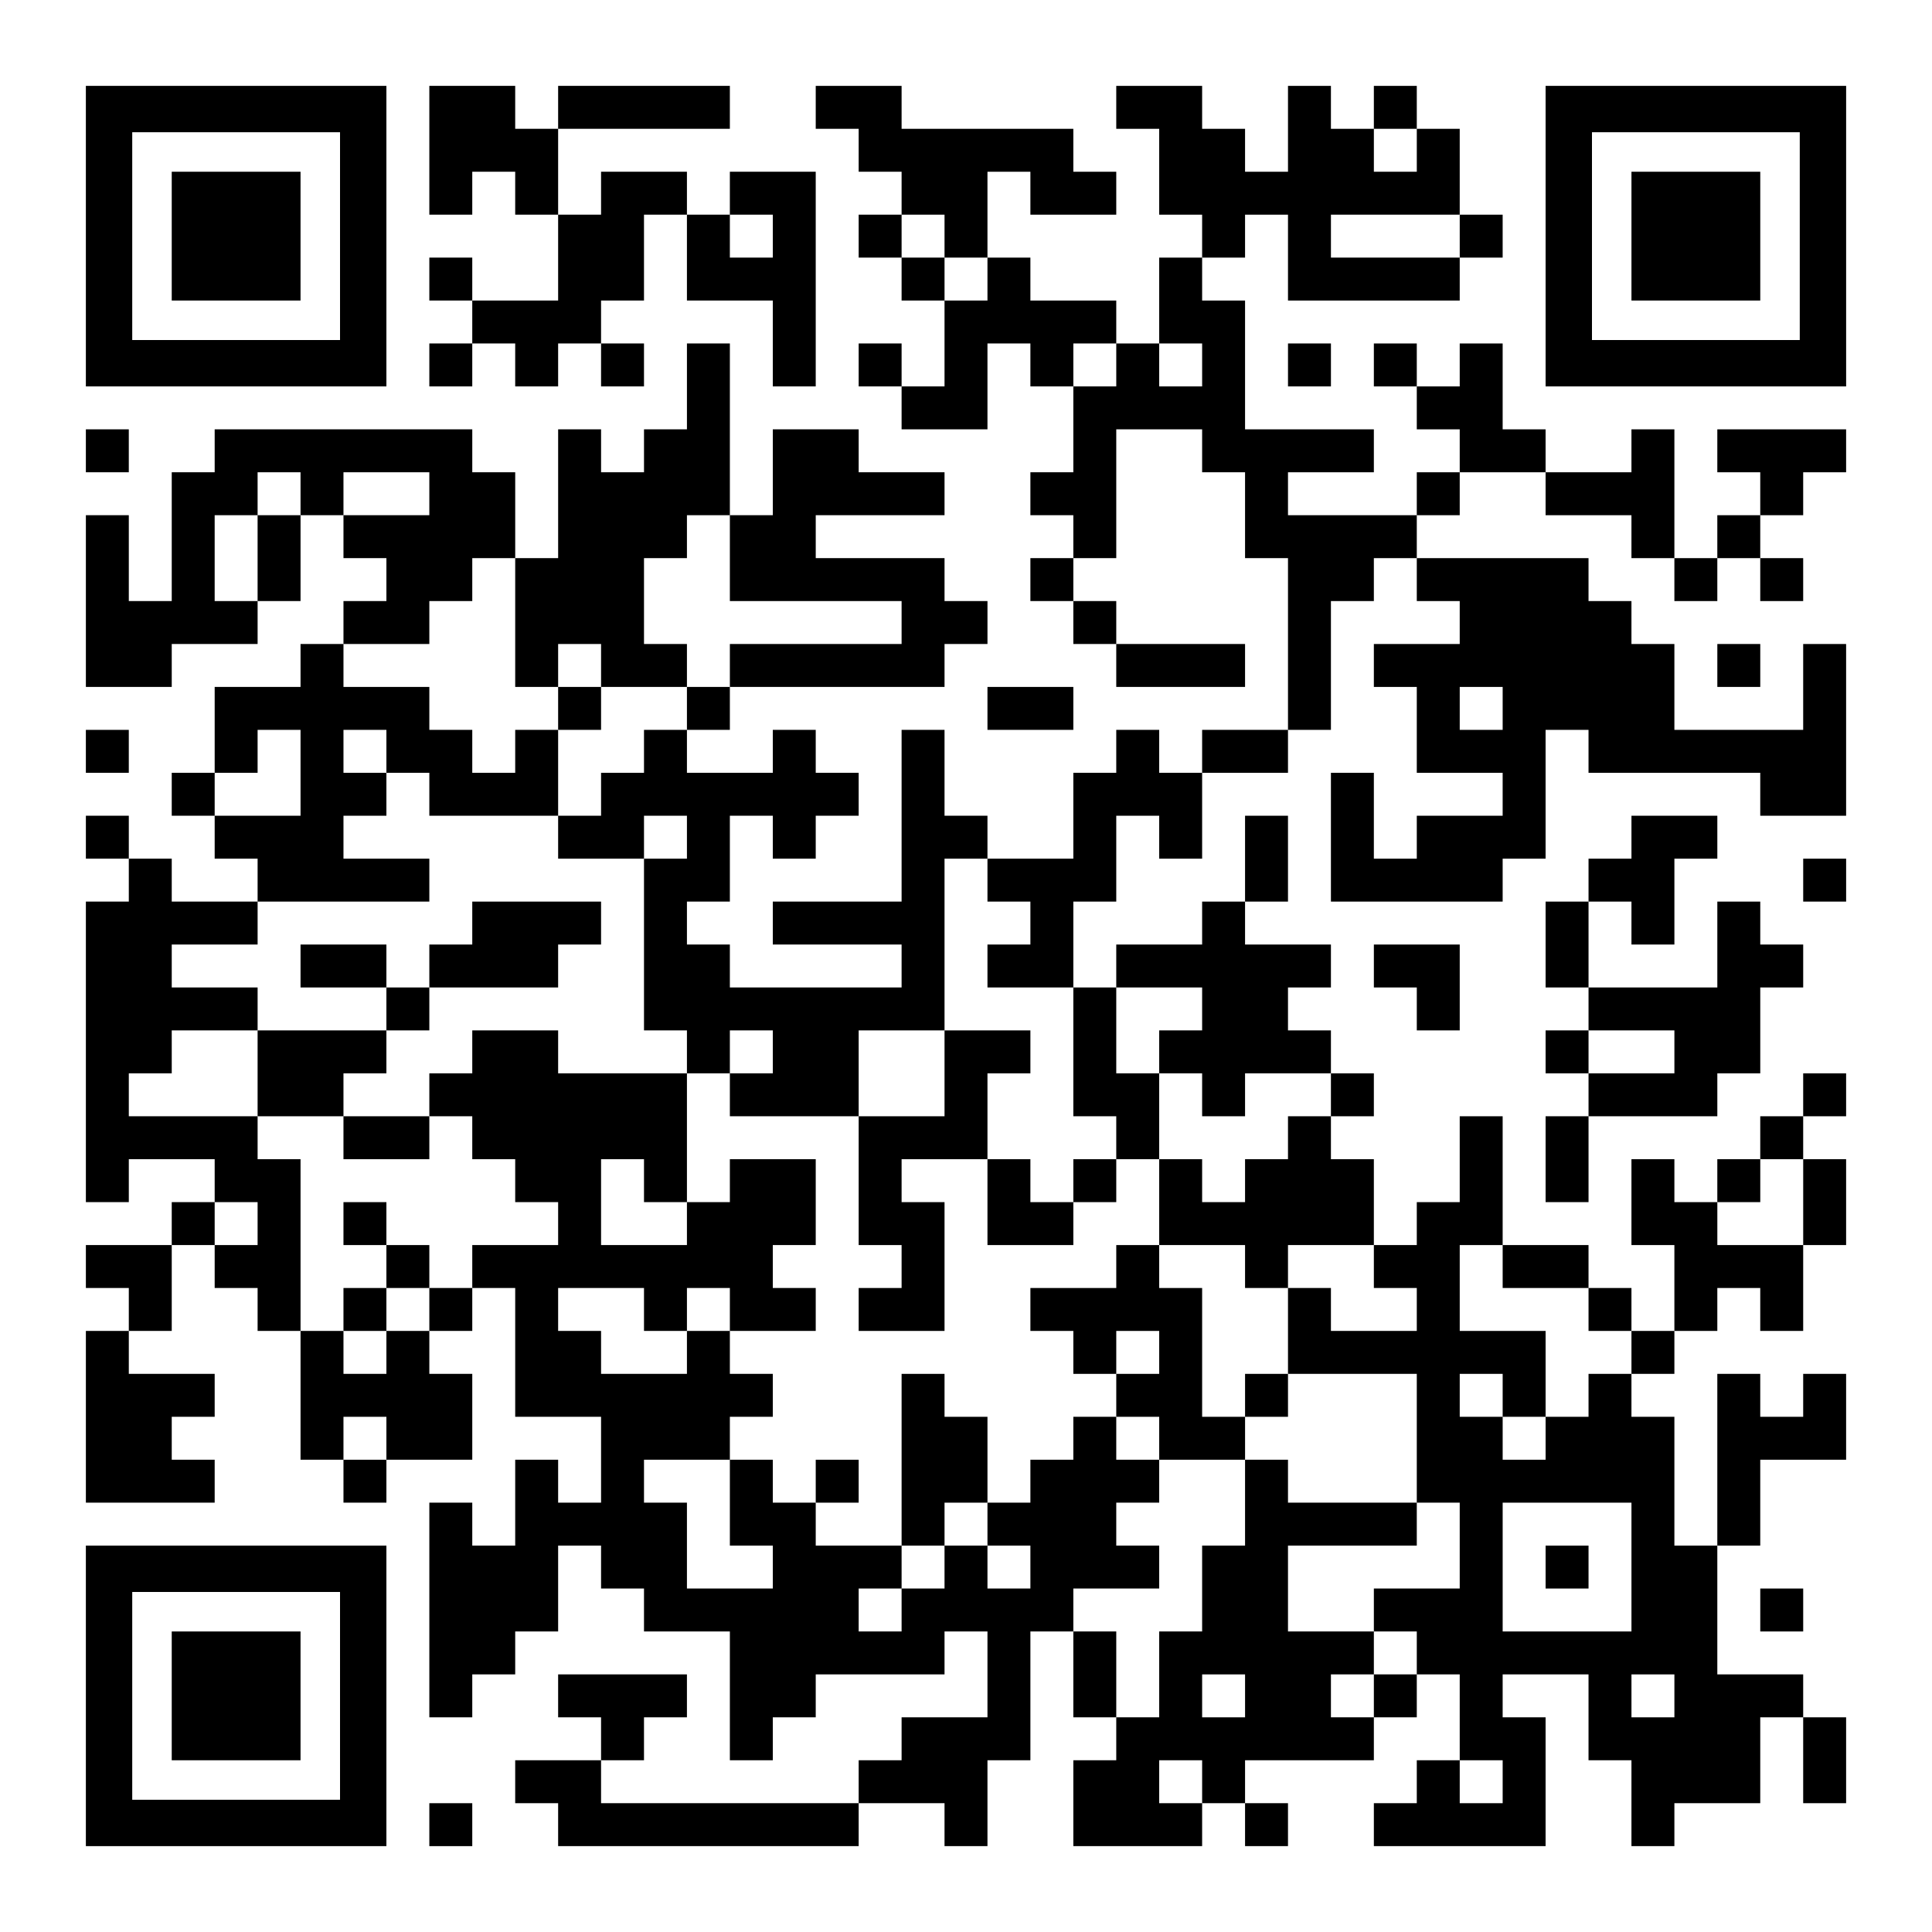
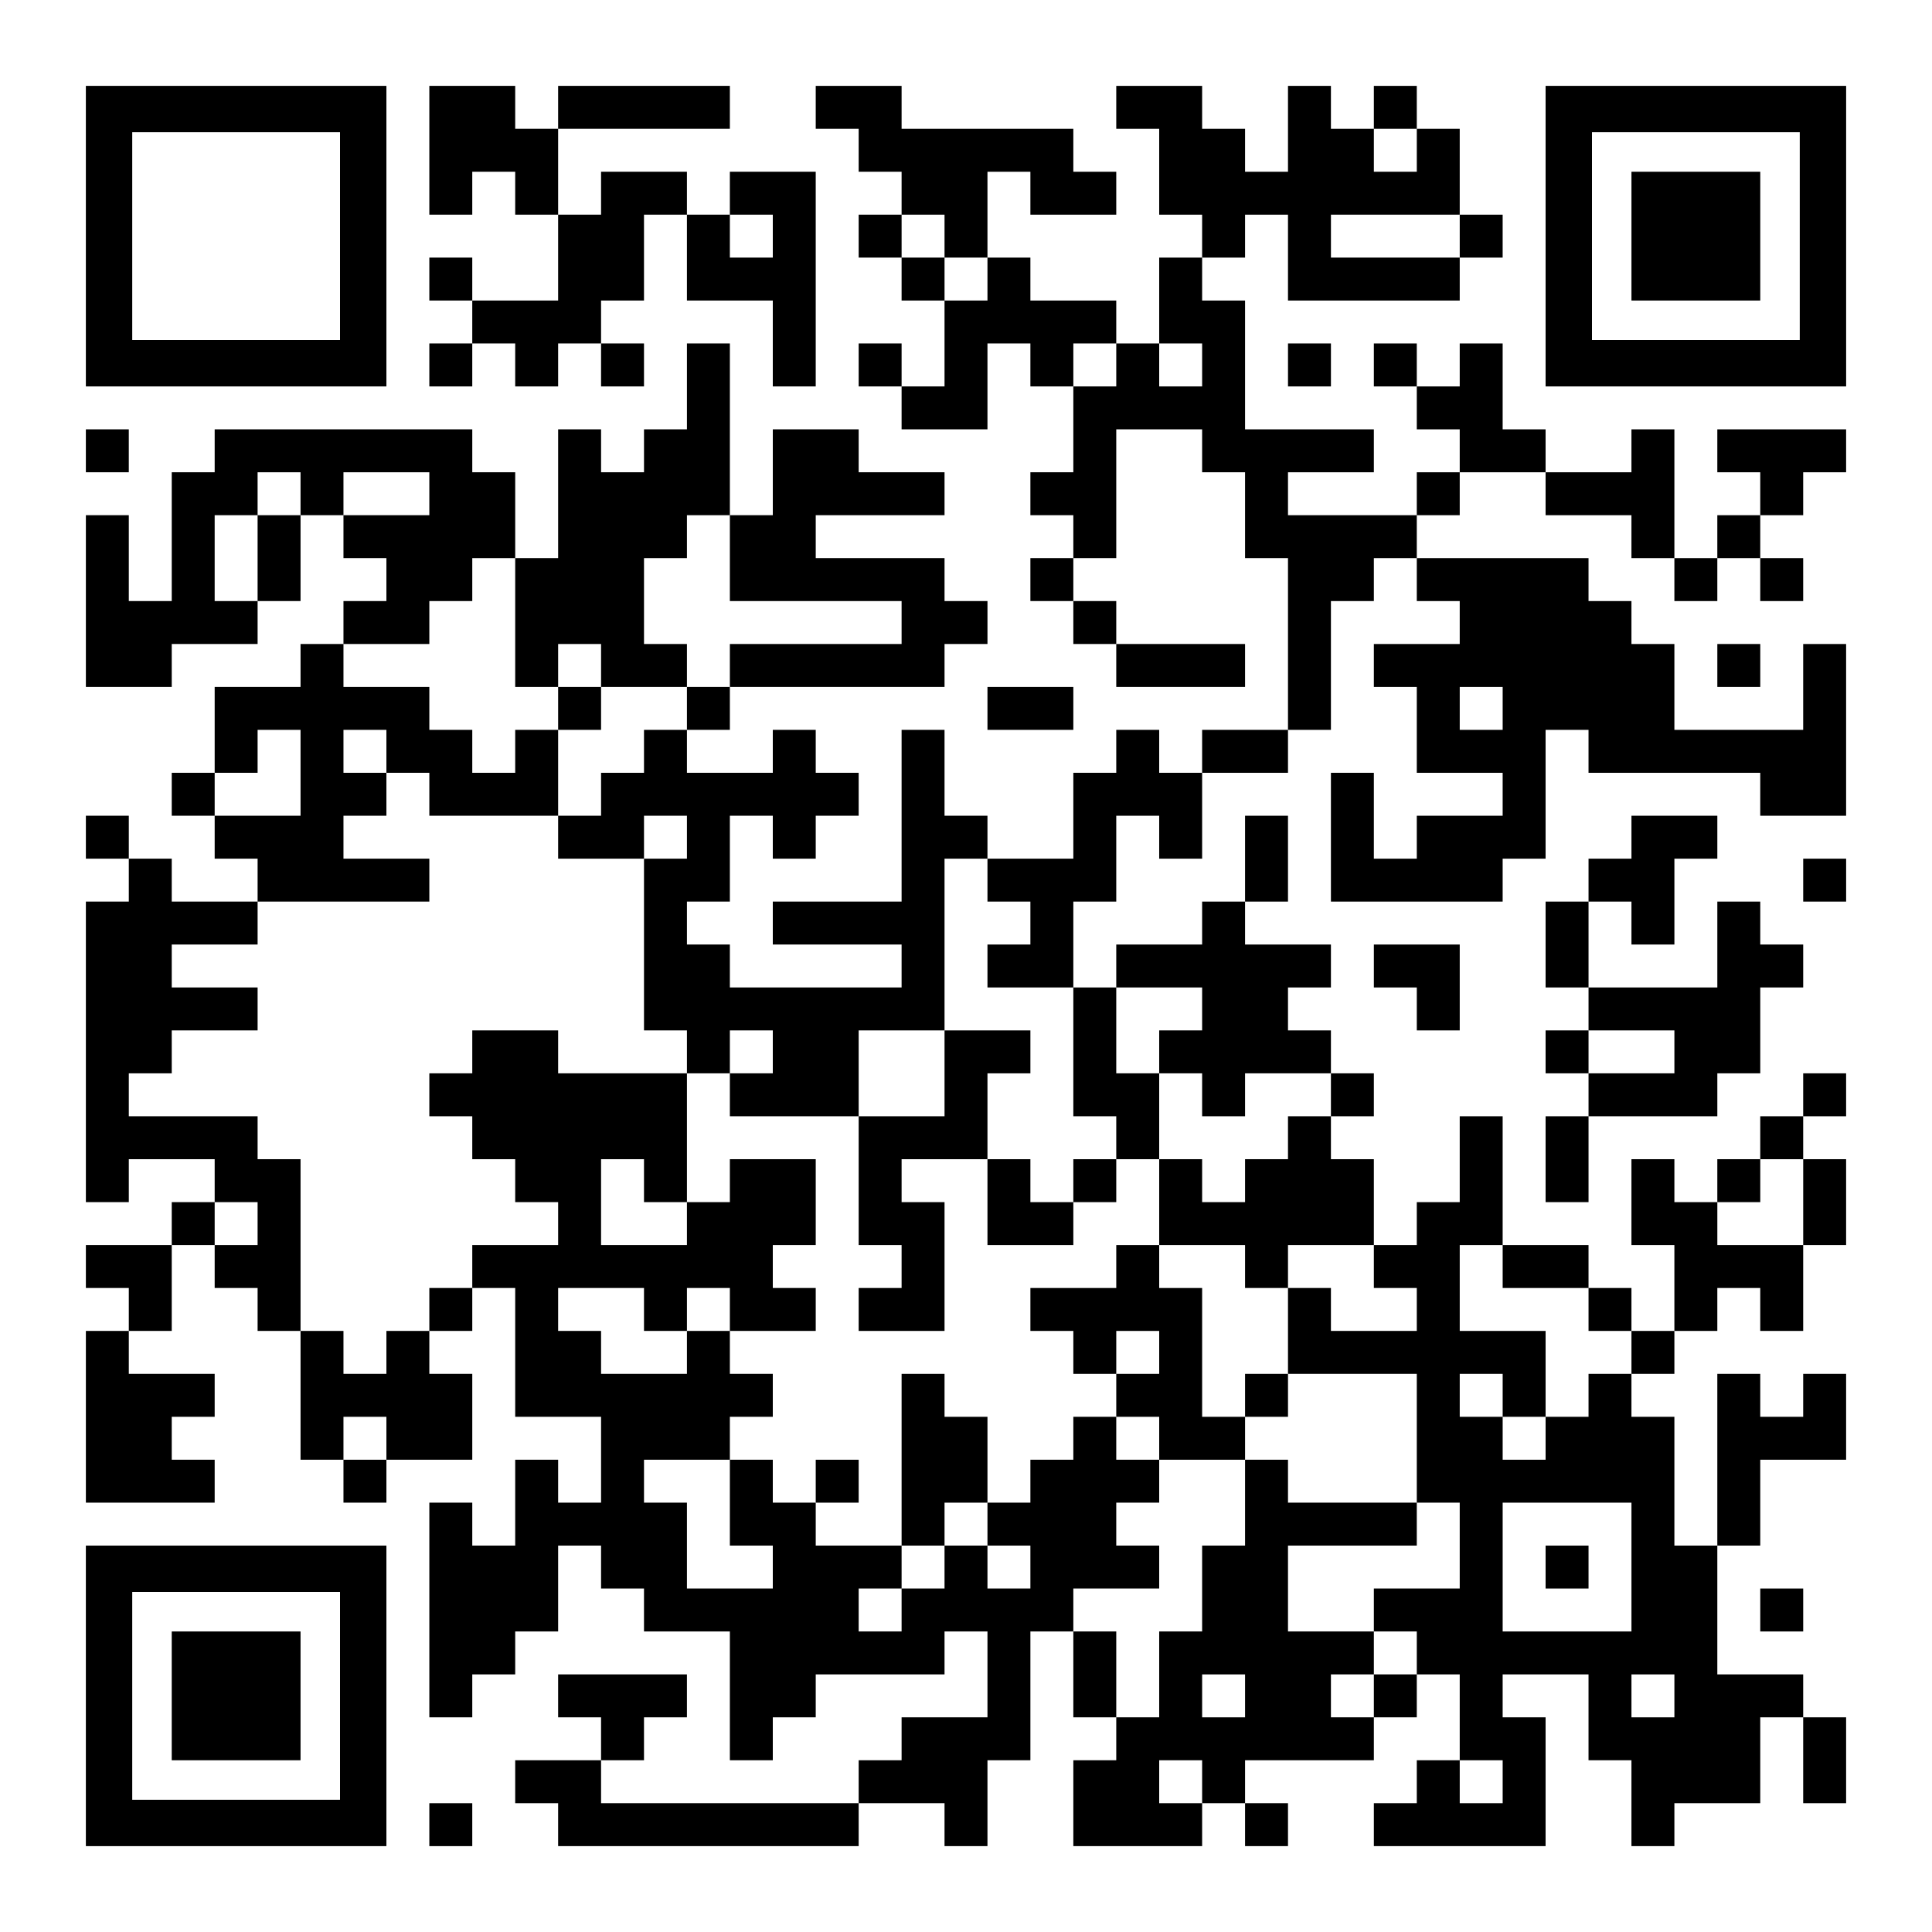
<svg xmlns="http://www.w3.org/2000/svg" version="1.0" width="1125px" height="1125px" viewBox="0 0 1125 1125" preserveAspectRatio="xMidYMid meet">
  <g transform="translate(0,1125) scale(0.1,-0.1)" fill="#000000" stroke="none">
    <path d="M500 9875 l0 -875 875 0 875 0 0 875 0 875 -875 0 -875 0 0 -875z m1480 0 l0 -605 -605 0 -605 0 0 605 0 605 605 0 605 0 0 -605z" />
-     <path d="M1000 9875 l0 -375 375 0 375 0 0 375 0 375 -375 0 -375 0 0 -375z" />
+     <path d="M1000 9875 z" />
    <path d="M2500 10375 l0 -375 125 0 125 0 0 125 0 125 125 0 125 0 0 -125 0 -125 125 0 125 0 0 -250 0 -250 -250 0 -250 0 0 125 0 125 -125 0 -125 0 0 -125 0 -125 125 0 125 0 0 -125 0 -125 -125 0 -125 0 0 -125 0 -125 125 0 125 0 0 125 0 125 125 0 125 0 0 -125 0 -125 125 0 125 0 0 125 0 125 125 0 125 0 0 -125 0 -125 125 0 125 0 0 125 0 125 -125 0 -125 0 0 125 0 125 125 0 125 0 0 250 0 250 125 0 125 0 0 -250 0 -250 250 0 250 0 0 -250 0 -250 125 0 125 0 0 625 0 625 -250 0 -250 0 0 -125 0 -125 -125 0 -125 0 0 125 0 125 -250 0 -250 0 0 -125 0 -125 -125 0 -125 0 0 250 0 250 500 0 500 0 0 125 0 125 -500 0 -500 0 0 -125 0 -125 -125 0 -125 0 0 125 0 125 -250 0 -250 0 0 -375z m2000 -500 l0 -125 -125 0 -125 0 0 125 0 125 125 0 125 0 0 -125z" />
    <path d="M4750 10625 l0 -125 125 0 125 0 0 -125 0 -125 125 0 125 0 0 -125 0 -125 -125 0 -125 0 0 -125 0 -125 125 0 125 0 0 -125 0 -125 125 0 125 0 0 -250 0 -250 -125 0 -125 0 0 125 0 125 -125 0 -125 0 0 -125 0 -125 125 0 125 0 0 -125 0 -125 250 0 250 0 0 250 0 250 125 0 125 0 0 -125 0 -125 125 0 125 0 0 -250 0 -250 -125 0 -125 0 0 -125 0 -125 125 0 125 0 0 -125 0 -125 -125 0 -125 0 0 -125 0 -125 125 0 125 0 0 -125 0 -125 125 0 125 0 0 -125 0 -125 375 0 375 0 0 125 0 125 -375 0 -375 0 0 125 0 125 -125 0 -125 0 0 125 0 125 125 0 125 0 0 375 0 375 250 0 250 0 0 -125 0 -125 125 0 125 0 0 -250 0 -250 125 0 125 0 0 -500 0 -500 -250 0 -250 0 0 -125 0 -125 -125 0 -125 0 0 125 0 125 -125 0 -125 0 0 -125 0 -125 -125 0 -125 0 0 -250 0 -250 -250 0 -250 0 0 125 0 125 -125 0 -125 0 0 250 0 250 -125 0 -125 0 0 -500 0 -500 -375 0 -375 0 0 -125 0 -125 375 0 375 0 0 -125 0 -125 -500 0 -500 0 0 125 0 125 -125 0 -125 0 0 125 0 125 125 0 125 0 0 250 0 250 125 0 125 0 0 -125 0 -125 125 0 125 0 0 125 0 125 125 0 125 0 0 125 0 125 -125 0 -125 0 0 125 0 125 -125 0 -125 0 0 -125 0 -125 -250 0 -250 0 0 125 0 125 125 0 125 0 0 125 0 125 625 0 625 0 0 125 0 125 125 0 125 0 0 125 0 125 -125 0 -125 0 0 125 0 125 -375 0 -375 0 0 125 0 125 375 0 375 0 0 125 0 125 -250 0 -250 0 0 125 0 125 -250 0 -250 0 0 -250 0 -250 -125 0 -125 0 0 500 0 500 -125 0 -125 0 0 -250 0 -250 -125 0 -125 0 0 -125 0 -125 -125 0 -125 0 0 125 0 125 -125 0 -125 0 0 -375 0 -375 -125 0 -125 0 0 250 0 250 -125 0 -125 0 0 125 0 125 -750 0 -750 0 0 -125 0 -125 -125 0 -125 0 0 -375 0 -375 -125 0 -125 0 0 250 0 250 -125 0 -125 0 0 -500 0 -500 250 0 250 0 0 125 0 125 250 0 250 0 0 125 0 125 125 0 125 0 0 250 0 250 125 0 125 0 0 -125 0 -125 125 0 125 0 0 -125 0 -125 -125 0 -125 0 0 -125 0 -125 -125 0 -125 0 0 -125 0 -125 -250 0 -250 0 0 -250 0 -250 -125 0 -125 0 0 -125 0 -125 125 0 125 0 0 -125 0 -125 125 0 125 0 0 -125 0 -125 -250 0 -250 0 0 125 0 125 -125 0 -125 0 0 125 0 125 -125 0 -125 0 0 -125 0 -125 125 0 125 0 0 -125 0 -125 -125 0 -125 0 0 -875 0 -875 125 0 125 0 0 125 0 125 250 0 250 0 0 -125 0 -125 -125 0 -125 0 0 -125 0 -125 -250 0 -250 0 0 -125 0 -125 125 0 125 0 0 -125 0 -125 -125 0 -125 0 0 -500 0 -500 375 0 375 0 0 125 0 125 -125 0 -125 0 0 125 0 125 125 0 125 0 0 125 0 125 -250 0 -250 0 0 125 0 125 125 0 125 0 0 250 0 250 125 0 125 0 0 -125 0 -125 125 0 125 0 0 -125 0 -125 125 0 125 0 0 -375 0 -375 125 0 125 0 0 -125 0 -125 125 0 125 0 0 125 0 125 250 0 250 0 0 250 0 250 -125 0 -125 0 0 125 0 125 125 0 125 0 0 125 0 125 125 0 125 0 0 -375 0 -375 250 0 250 0 0 -250 0 -250 -125 0 -125 0 0 125 0 125 -125 0 -125 0 0 -250 0 -250 -125 0 -125 0 0 125 0 125 -125 0 -125 0 0 -625 0 -625 125 0 125 0 0 125 0 125 125 0 125 0 0 125 0 125 125 0 125 0 0 250 0 250 125 0 125 0 0 -125 0 -125 125 0 125 0 0 -125 0 -125 250 0 250 0 0 -375 0 -375 125 0 125 0 0 125 0 125 125 0 125 0 0 125 0 125 375 0 375 0 0 125 0 125 125 0 125 0 0 -250 0 -250 -250 0 -250 0 0 -125 0 -125 -125 0 -125 0 0 -125 0 -125 -750 0 -750 0 0 125 0 125 125 0 125 0 0 125 0 125 125 0 125 0 0 125 0 125 -375 0 -375 0 0 -125 0 -125 125 0 125 0 0 -125 0 -125 -250 0 -250 0 0 -125 0 -125 125 0 125 0 0 -125 0 -125 875 0 875 0 0 125 0 125 250 0 250 0 0 -125 0 -125 125 0 125 0 0 250 0 250 125 0 125 0 0 375 0 375 125 0 125 0 0 -250 0 -250 125 0 125 0 0 -125 0 -125 -125 0 -125 0 0 -250 0 -250 375 0 375 0 0 125 0 125 125 0 125 0 0 -125 0 -125 125 0 125 0 0 125 0 125 -125 0 -125 0 0 125 0 125 375 0 375 0 0 125 0 125 125 0 125 0 0 125 0 125 125 0 125 0 0 -250 0 -250 -125 0 -125 0 0 -125 0 -125 -125 0 -125 0 0 -125 0 -125 500 0 500 0 0 375 0 375 -125 0 -125 0 0 125 0 125 250 0 250 0 0 -250 0 -250 125 0 125 0 0 -250 0 -250 125 0 125 0 0 125 0 125 250 0 250 0 0 250 0 250 125 0 125 0 0 -250 0 -250 125 0 125 0 0 250 0 250 -125 0 -125 0 0 125 0 125 -250 0 -250 0 0 375 0 375 125 0 125 0 0 250 0 250 250 0 250 0 0 250 0 250 -125 0 -125 0 0 -125 0 -125 -125 0 -125 0 0 125 0 125 -125 0 -125 0 0 -500 0 -500 -125 0 -125 0 0 375 0 375 -125 0 -125 0 0 125 0 125 125 0 125 0 0 125 0 125 125 0 125 0 0 125 0 125 125 0 125 0 0 -125 0 -125 125 0 125 0 0 250 0 250 125 0 125 0 0 250 0 250 -125 0 -125 0 0 125 0 125 125 0 125 0 0 125 0 125 -125 0 -125 0 0 -125 0 -125 -125 0 -125 0 0 -125 0 -125 -125 0 -125 0 0 -125 0 -125 -125 0 -125 0 0 125 0 125 -125 0 -125 0 0 -250 0 -250 125 0 125 0 0 -250 0 -250 -125 0 -125 0 0 125 0 125 -125 0 -125 0 0 125 0 125 -250 0 -250 0 0 375 0 375 -125 0 -125 0 0 -250 0 -250 -125 0 -125 0 0 -125 0 -125 -125 0 -125 0 0 250 0 250 -125 0 -125 0 0 125 0 125 125 0 125 0 0 125 0 125 -125 0 -125 0 0 125 0 125 -125 0 -125 0 0 125 0 125 125 0 125 0 0 125 0 125 -250 0 -250 0 0 125 0 125 125 0 125 0 0 250 0 250 -125 0 -125 0 0 -250 0 -250 -125 0 -125 0 0 -125 0 -125 -250 0 -250 0 0 -125 0 -125 -125 0 -125 0 0 250 0 250 125 0 125 0 0 250 0 250 125 0 125 0 0 -125 0 -125 125 0 125 0 0 250 0 250 250 0 250 0 0 125 0 125 125 0 125 0 0 375 0 375 125 0 125 0 0 125 0 125 125 0 125 0 0 -125 0 -125 125 0 125 0 0 -125 0 -125 -250 0 -250 0 0 -125 0 -125 125 0 125 0 0 -250 0 -250 250 0 250 0 0 -125 0 -125 -250 0 -250 0 0 -125 0 -125 -125 0 -125 0 0 250 0 250 -125 0 -125 0 0 -375 0 -375 500 0 500 0 0 125 0 125 125 0 125 0 0 375 0 375 125 0 125 0 0 -125 0 -125 500 0 500 0 0 -125 0 -125 250 0 250 0 0 500 0 500 -125 0 -125 0 0 -250 0 -250 -375 0 -375 0 0 250 0 250 -125 0 -125 0 0 125 0 125 -125 0 -125 0 0 125 0 125 -500 0 -500 0 0 125 0 125 125 0 125 0 0 125 0 125 250 0 250 0 0 -125 0 -125 250 0 250 0 0 -125 0 -125 125 0 125 0 0 -125 0 -125 125 0 125 0 0 125 0 125 125 0 125 0 0 -125 0 -125 125 0 125 0 0 125 0 125 -125 0 -125 0 0 125 0 125 125 0 125 0 0 125 0 125 125 0 125 0 0 125 0 125 -375 0 -375 0 0 -125 0 -125 125 0 125 0 0 -125 0 -125 -125 0 -125 0 0 -125 0 -125 -125 0 -125 0 0 375 0 375 -125 0 -125 0 0 -125 0 -125 -250 0 -250 0 0 125 0 125 -125 0 -125 0 0 250 0 250 -125 0 -125 0 0 -125 0 -125 -125 0 -125 0 0 125 0 125 -125 0 -125 0 0 -125 0 -125 125 0 125 0 0 -125 0 -125 125 0 125 0 0 -125 0 -125 -125 0 -125 0 0 -125 0 -125 -375 0 -375 0 0 125 0 125 250 0 250 0 0 125 0 125 -375 0 -375 0 0 375 0 375 -125 0 -125 0 0 125 0 125 125 0 125 0 0 125 0 125 125 0 125 0 0 -250 0 -250 500 0 500 0 0 125 0 125 125 0 125 0 0 125 0 125 -125 0 -125 0 0 250 0 250 -125 0 -125 0 0 125 0 125 -125 0 -125 0 0 -125 0 -125 -125 0 -125 0 0 125 0 125 -125 0 -125 0 0 -250 0 -250 -125 0 -125 0 0 125 0 125 -125 0 -125 0 0 125 0 125 -250 0 -250 0 0 -125 0 -125 125 0 125 0 0 -250 0 -250 125 0 125 0 0 -125 0 -125 -125 0 -125 0 0 -250 0 -250 -125 0 -125 0 0 125 0 125 -250 0 -250 0 0 125 0 125 -125 0 -125 0 0 250 0 250 125 0 125 0 0 -125 0 -125 250 0 250 0 0 125 0 125 -125 0 -125 0 0 125 0 125 -500 0 -500 0 0 125 0 125 -250 0 -250 0 0 -125z m3500 -250 l0 -125 -125 0 -125 0 0 125 0 125 125 0 125 0 0 -125z m-2750 -500 l0 -125 125 0 125 0 0 -125 0 -125 -125 0 -125 0 0 125 0 125 -125 0 -125 0 0 125 0 125 125 0 125 0 0 -125z m3000 0 l0 -125 -375 0 -375 0 0 125 0 125 375 0 375 0 0 -125z m-2000 -750 l0 -125 -125 0 -125 0 0 125 0 125 125 0 125 0 0 -125z m500 0 l0 -125 -125 0 -125 0 0 125 0 125 125 0 125 0 0 -125z m-5250 -750 l0 -125 -125 0 -125 0 0 -250 0 -250 -125 0 -125 0 0 250 0 250 125 0 125 0 0 125 0 125 125 0 125 0 0 -125z m750 0 l0 -125 -250 0 -250 0 0 125 0 125 250 0 250 0 0 -125z m1750 -375 l0 -250 500 0 500 0 0 -125 0 -125 -500 0 -500 0 0 -125 0 -125 -125 0 -125 0 0 -125 0 -125 -125 0 -125 0 0 -125 0 -125 -125 0 -125 0 0 -125 0 -125 -125 0 -125 0 0 -125 0 -125 250 0 250 0 0 125 0 125 125 0 125 0 0 -125 0 -125 -125 0 -125 0 0 -500 0 -500 125 0 125 0 0 -125 0 -125 125 0 125 0 0 125 0 125 125 0 125 0 0 -125 0 -125 -125 0 -125 0 0 -125 0 -125 375 0 375 0 0 250 0 250 250 0 250 0 0 500 0 500 125 0 125 0 0 -125 0 -125 125 0 125 0 0 -125 0 -125 -125 0 -125 0 0 -125 0 -125 250 0 250 0 0 -375 0 -375 125 0 125 0 0 -125 0 -125 125 0 125 0 0 250 0 250 -125 0 -125 0 0 250 0 250 250 0 250 0 0 -125 0 -125 -125 0 -125 0 0 -125 0 -125 125 0 125 0 0 -125 0 -125 125 0 125 0 0 125 0 125 250 0 250 0 0 -125 0 -125 -125 0 -125 0 0 -125 0 -125 -125 0 -125 0 0 -125 0 -125 -125 0 -125 0 0 125 0 125 -125 0 -125 0 0 -250 0 -250 250 0 250 0 0 -125 0 -125 125 0 125 0 0 125 0 125 250 0 250 0 0 -125 0 -125 125 0 125 0 0 -125 0 -125 -250 0 -250 0 0 125 0 125 -125 0 -125 0 0 -250 0 -250 375 0 375 0 0 -375 0 -375 125 0 125 0 0 -250 0 -250 -250 0 -250 0 0 -125 0 -125 125 0 125 0 0 -125 0 -125 -125 0 -125 0 0 -125 0 -125 -125 0 -125 0 0 125 0 125 125 0 125 0 0 125 0 125 -250 0 -250 0 0 250 0 250 375 0 375 0 0 125 0 125 -375 0 -375 0 0 125 0 125 -125 0 -125 0 0 -250 0 -250 -125 0 -125 0 0 -250 0 -250 -125 0 -125 0 0 -250 0 -250 -125 0 -125 0 0 250 0 250 -125 0 -125 0 0 125 0 125 250 0 250 0 0 125 0 125 -125 0 -125 0 0 125 0 125 125 0 125 0 0 125 0 125 -125 0 -125 0 0 125 0 125 -125 0 -125 0 0 -125 0 -125 -125 0 -125 0 0 -125 0 -125 -125 0 -125 0 0 -125 0 -125 125 0 125 0 0 -125 0 -125 -125 0 -125 0 0 125 0 125 -125 0 -125 0 0 -125 0 -125 -125 0 -125 0 0 -125 0 -125 -125 0 -125 0 0 125 0 125 125 0 125 0 0 125 0 125 -250 0 -250 0 0 125 0 125 -125 0 -125 0 0 125 0 125 -125 0 -125 0 0 -250 0 -250 125 0 125 0 0 -125 0 -125 -250 0 -250 0 0 250 0 250 -125 0 -125 0 0 125 0 125 250 0 250 0 0 125 0 125 125 0 125 0 0 125 0 125 -125 0 -125 0 0 125 0 125 -125 0 -125 0 0 -125 0 -125 -250 0 -250 0 0 125 0 125 -125 0 -125 0 0 125 0 125 250 0 250 0 0 -125 0 -125 125 0 125 0 0 125 0 125 125 0 125 0 0 -125 0 -125 250 0 250 0 0 125 0 125 -125 0 -125 0 0 125 0 125 125 0 125 0 0 250 0 250 -250 0 -250 0 0 -125 0 -125 -125 0 -125 0 0 -125 0 -125 -250 0 -250 0 0 250 0 250 125 0 125 0 0 -125 0 -125 125 0 125 0 0 375 0 375 -375 0 -375 0 0 125 0 125 -250 0 -250 0 0 -125 0 -125 -125 0 -125 0 0 -125 0 -125 125 0 125 0 0 -125 0 -125 125 0 125 0 0 -125 0 -125 125 0 125 0 0 -125 0 -125 -250 0 -250 0 0 -125 0 -125 -125 0 -125 0 0 -125 0 -125 -125 0 -125 0 0 -125 0 -125 -125 0 -125 0 0 125 0 125 -125 0 -125 0 0 500 0 500 -125 0 -125 0 0 125 0 125 -375 0 -375 0 0 125 0 125 125 0 125 0 0 125 0 125 250 0 250 0 0 125 0 125 -250 0 -250 0 0 125 0 125 250 0 250 0 0 125 0 125 500 0 500 0 0 125 0 125 -250 0 -250 0 0 125 0 125 125 0 125 0 0 125 0 125 -125 0 -125 0 0 125 0 125 125 0 125 0 0 -125 0 -125 125 0 125 0 0 -125 0 -125 375 0 375 0 0 250 0 250 -125 0 -125 0 0 -125 0 -125 -125 0 -125 0 0 125 0 125 -125 0 -125 0 0 125 0 125 -250 0 -250 0 0 125 0 125 250 0 250 0 0 125 0 125 125 0 125 0 0 125 0 125 125 0 125 0 0 -375 0 -375 125 0 125 0 0 125 0 125 125 0 125 0 0 -125 0 -125 250 0 250 0 0 125 0 125 -125 0 -125 0 0 250 0 250 125 0 125 0 0 125 0 125 125 0 125 0 0 -250z m4500 -875 l0 -125 -125 0 -125 0 0 125 0 125 125 0 125 0 0 -125z m-7000 -375 l0 -250 -250 0 -250 0 0 125 0 125 125 0 125 0 0 125 0 125 125 0 125 0 0 -250z m8750 -2500 l0 -250 -250 0 -250 0 0 125 0 125 125 0 125 0 0 125 0 125 125 0 125 0 0 -250z m-9000 -125 l0 -125 -125 0 -125 0 0 125 0 125 125 0 125 0 0 -125z m7250 -250 l0 -125 250 0 250 0 0 -125 0 -125 125 0 125 0 0 -125 0 -125 -125 0 -125 0 0 -125 0 -125 -125 0 -125 0 0 -125 0 -125 -125 0 -125 0 0 125 0 125 -125 0 -125 0 0 125 0 125 125 0 125 0 0 -125 0 -125 125 0 125 0 0 250 0 250 -250 0 -250 0 0 250 0 250 125 0 125 0 0 -125z m-6500 -1000 l0 -125 -125 0 -125 0 0 125 0 125 125 0 125 0 0 -125z m7250 -750 l0 -375 -375 0 -375 0 0 375 0 375 375 0 375 0 0 -375z m-2250 -750 l0 -125 -125 0 -125 0 0 125 0 125 125 0 125 0 0 -125z m2500 0 l0 -125 -125 0 -125 0 0 125 0 125 125 0 125 0 0 -125z m-2750 -500 l0 -125 -125 0 -125 0 0 125 0 125 125 0 125 0 0 -125z m1750 0 l0 -125 -125 0 -125 0 0 125 0 125 125 0 125 0 0 -125z" />
    <path d="M3250 7125 l0 -125 125 0 125 0 0 125 0 125 -125 0 -125 0 0 -125z" />
-     <path d="M2750 5875 l0 -125 -125 0 -125 0 0 -125 0 -125 -125 0 -125 0 0 125 0 125 -250 0 -250 0 0 -125 0 -125 250 0 250 0 0 -125 0 -125 -375 0 -375 0 0 -250 0 -250 250 0 250 0 0 -125 0 -125 250 0 250 0 0 125 0 125 -250 0 -250 0 0 125 0 125 125 0 125 0 0 125 0 125 125 0 125 0 0 125 0 125 375 0 375 0 0 125 0 125 125 0 125 0 0 125 0 125 -375 0 -375 0 0 -125z" />
    <path d="M5500 5000 l0 -250 -250 0 -250 0 0 -375 0 -375 125 0 125 0 0 -125 0 -125 -125 0 -125 0 0 -125 0 -125 250 0 250 0 0 375 0 375 -125 0 -125 0 0 125 0 125 250 0 250 0 0 -250 0 -250 250 0 250 0 0 125 0 125 125 0 125 0 0 125 0 125 -125 0 -125 0 0 -125 0 -125 -125 0 -125 0 0 125 0 125 -125 0 -125 0 0 250 0 250 125 0 125 0 0 125 0 125 -250 0 -250 0 0 -250z" />
-     <path d="M2000 4125 l0 -125 125 0 125 0 0 -125 0 -125 -125 0 -125 0 0 -125 0 -125 125 0 125 0 0 125 0 125 125 0 125 0 0 125 0 125 -125 0 -125 0 0 125 0 125 -125 0 -125 0 0 -125z" />
    <path d="M6500 3875 l0 -125 -250 0 -250 0 0 -125 0 -125 125 0 125 0 0 -125 0 -125 125 0 125 0 0 -125 0 -125 125 0 125 0 0 -125 0 -125 250 0 250 0 0 125 0 125 125 0 125 0 0 125 0 125 -125 0 -125 0 0 -125 0 -125 -125 0 -125 0 0 375 0 375 -125 0 -125 0 0 125 0 125 -125 0 -125 0 0 -125z m250 -500 l0 -125 -125 0 -125 0 0 125 0 125 125 0 125 0 0 -125z" />
    <path d="M5250 2750 l0 -500 125 0 125 0 0 125 0 125 125 0 125 0 0 250 0 250 -125 0 -125 0 0 125 0 125 -125 0 -125 0 0 -500z" />
    <path d="M4750 2625 l0 -125 125 0 125 0 0 125 0 125 -125 0 -125 0 0 -125z" />
    <path d="M9000 2125 l0 -125 125 0 125 0 0 125 0 125 -125 0 -125 0 0 -125z" />
    <path d="M9000 9875 l0 -875 875 0 875 0 0 875 0 875 -875 0 -875 0 0 -875z m1480 0 l0 -605 -605 0 -605 0 0 605 0 605 605 0 605 0 0 -605z" />
    <path d="M9500 9875 l0 -375 375 0 375 0 0 375 0 375 -375 0 -375 0 0 -375z" />
    <path d="M7500 9125 l0 -125 125 0 125 0 0 125 0 125 -125 0 -125 0 0 -125z" />
    <path d="M500 8625 l0 -125 125 0 125 0 0 125 0 125 -125 0 -125 0 0 -125z" />
    <path d="M10000 7375 l0 -125 125 0 125 0 0 125 0 125 -125 0 -125 0 0 -125z" />
    <path d="M5750 7125 l0 -125 250 0 250 0 0 125 0 125 -250 0 -250 0 0 -125z" />
-     <path d="M500 6875 l0 -125 125 0 125 0 0 125 0 125 -125 0 -125 0 0 -125z" />
    <path d="M9500 6375 l0 -125 -125 0 -125 0 0 -125 0 -125 -125 0 -125 0 0 -250 0 -250 125 0 125 0 0 -125 0 -125 -125 0 -125 0 0 -125 0 -125 125 0 125 0 0 -125 0 -125 -125 0 -125 0 0 -250 0 -250 125 0 125 0 0 250 0 250 375 0 375 0 0 125 0 125 125 0 125 0 0 250 0 250 125 0 125 0 0 125 0 125 -125 0 -125 0 0 125 0 125 -125 0 -125 0 0 -250 0 -250 -375 0 -375 0 0 250 0 250 125 0 125 0 0 -125 0 -125 125 0 125 0 0 250 0 250 125 0 125 0 0 125 0 125 -250 0 -250 0 0 -125z m250 -1250 l0 -125 -250 0 -250 0 0 125 0 125 250 0 250 0 0 -125z" />
    <path d="M10500 6125 l0 -125 125 0 125 0 0 125 0 125 -125 0 -125 0 0 -125z" />
    <path d="M8000 5625 l0 -125 125 0 125 0 0 -125 0 -125 125 0 125 0 0 250 0 250 -250 0 -250 0 0 -125z" />
    <path d="M500 1375 l0 -875 875 0 875 0 0 875 0 875 -875 0 -875 0 0 -875z m1480 0 l0 -605 -605 0 -605 0 0 605 0 605 605 0 605 0 0 -605z" />
    <path d="M1000 1375 l0 -375 375 0 375 0 0 375 0 375 -375 0 -375 0 0 -375z" />
    <path d="M10250 1875 l0 -125 125 0 125 0 0 125 0 125 -125 0 -125 0 0 -125z" />
    <path d="M2500 625 l0 -125 125 0 125 0 0 125 0 125 -125 0 -125 0 0 -125z" />
  </g>
</svg>